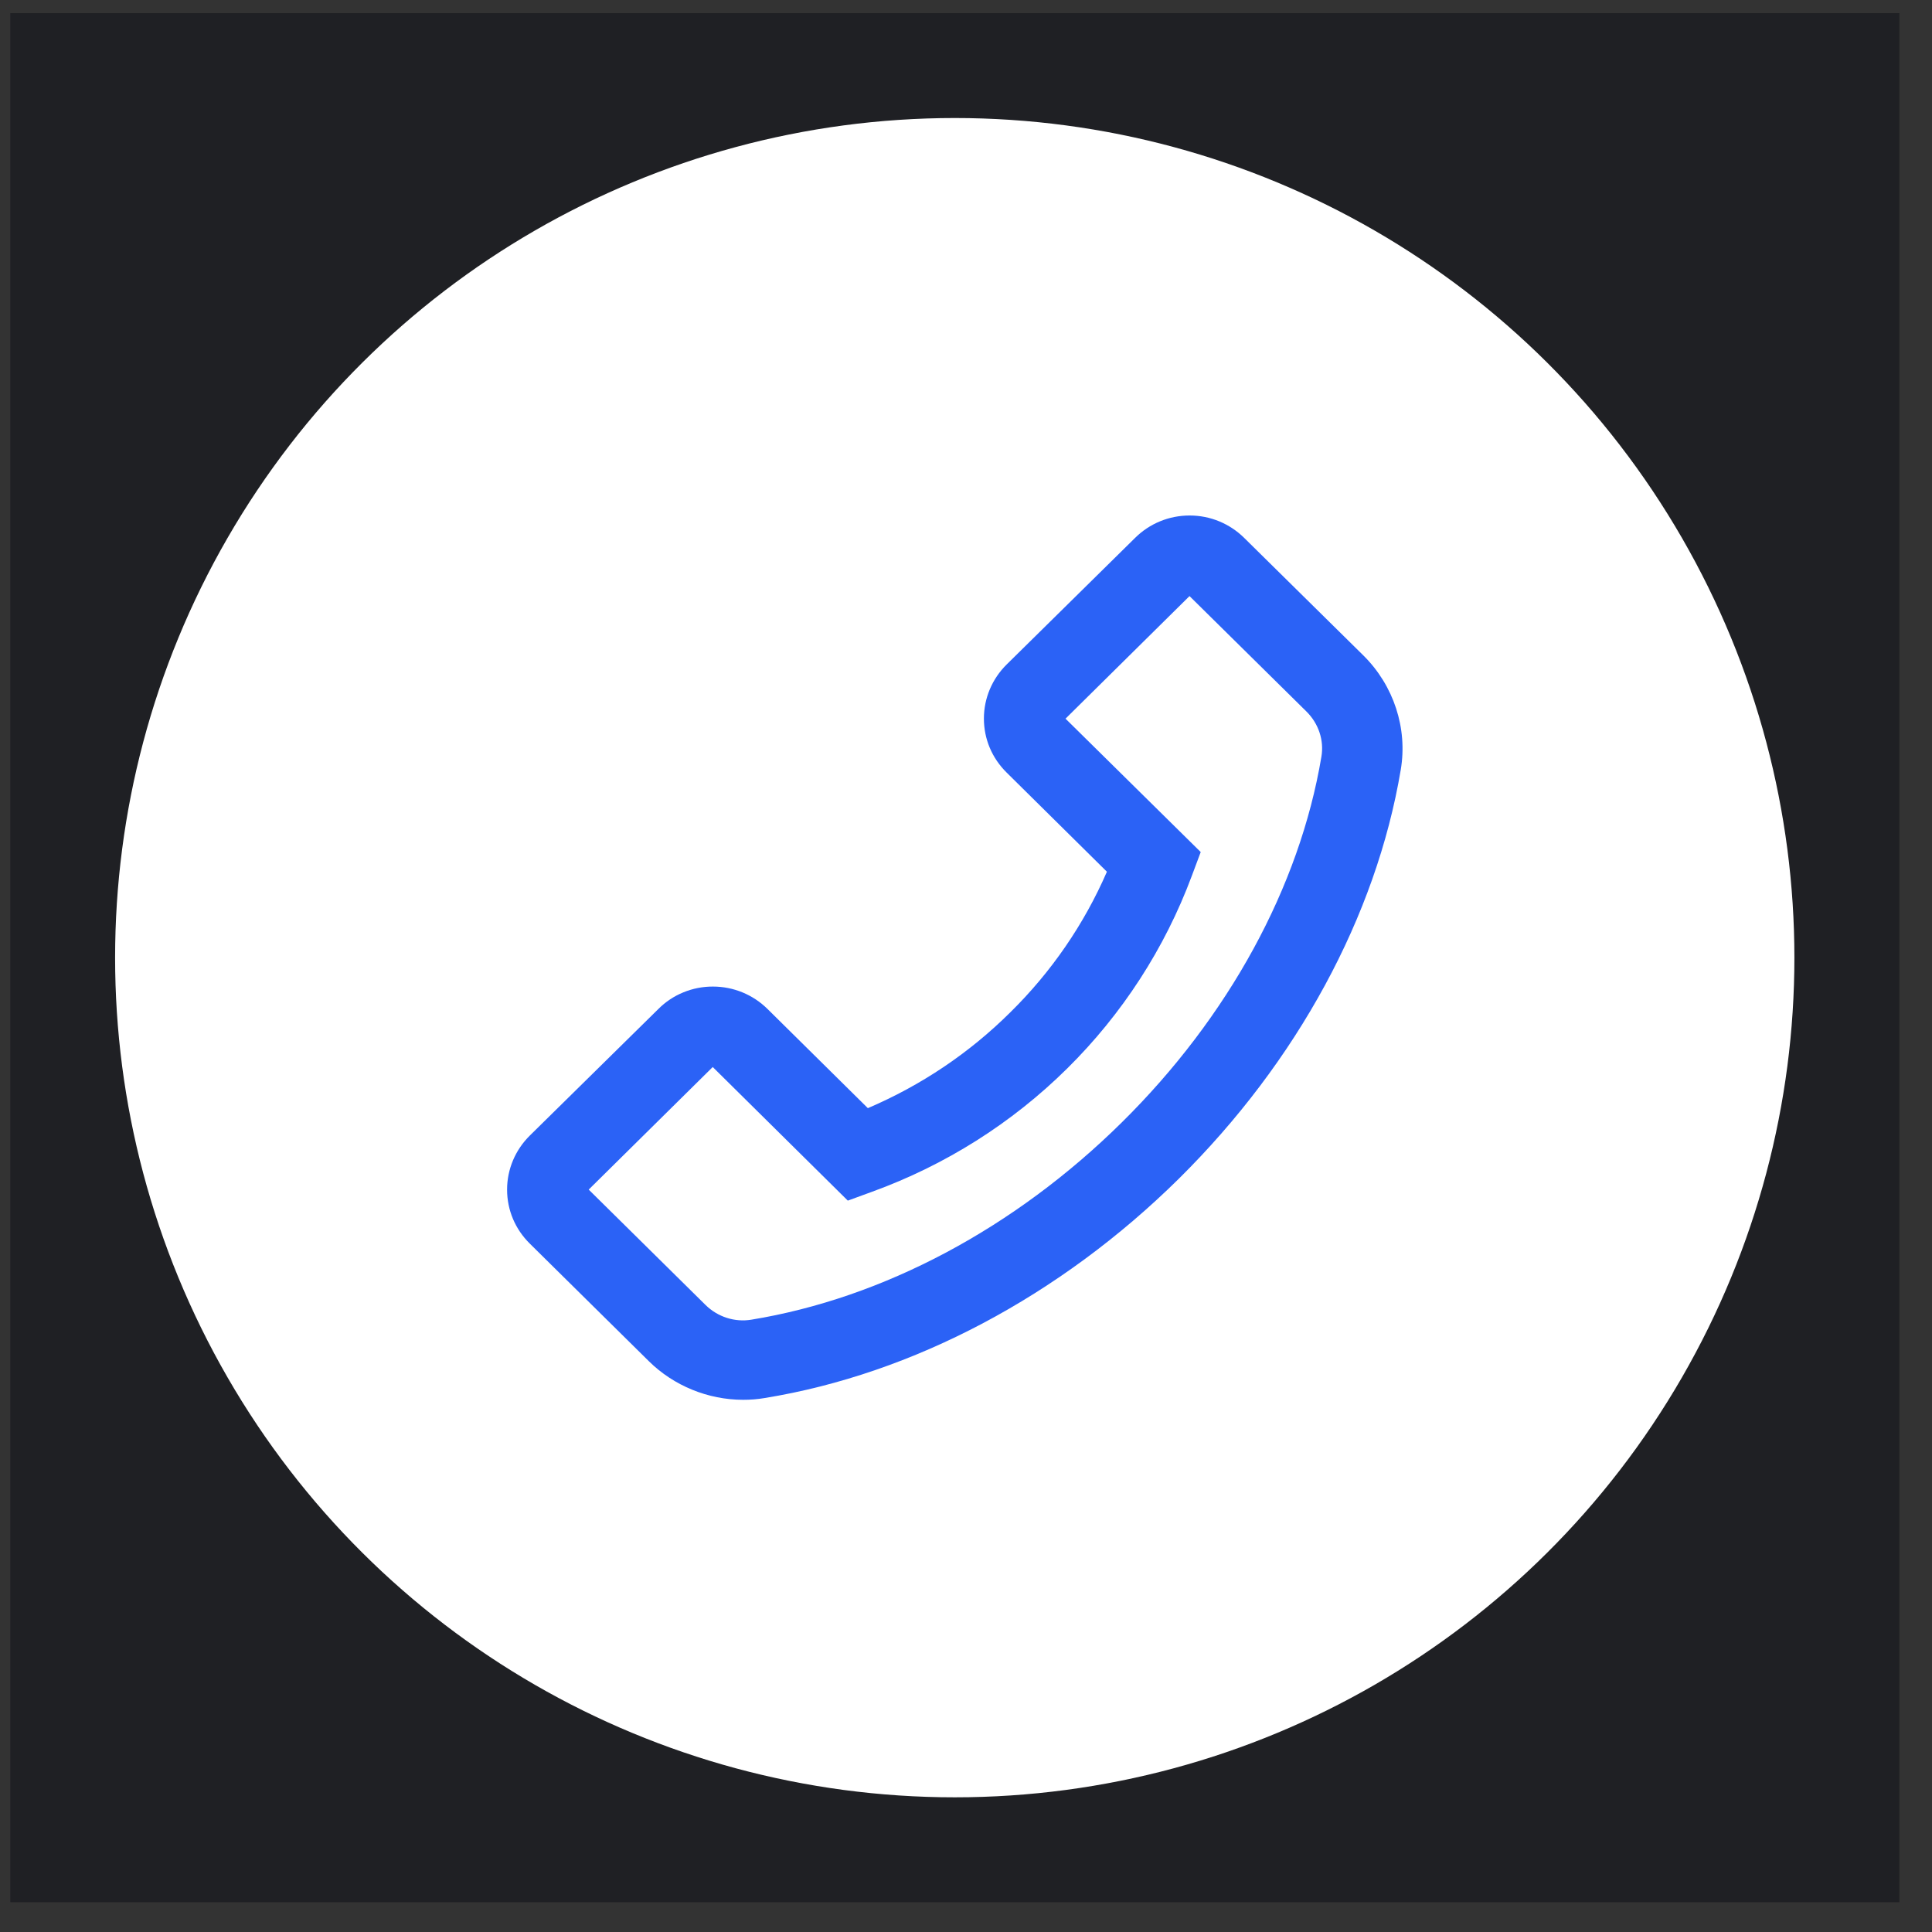
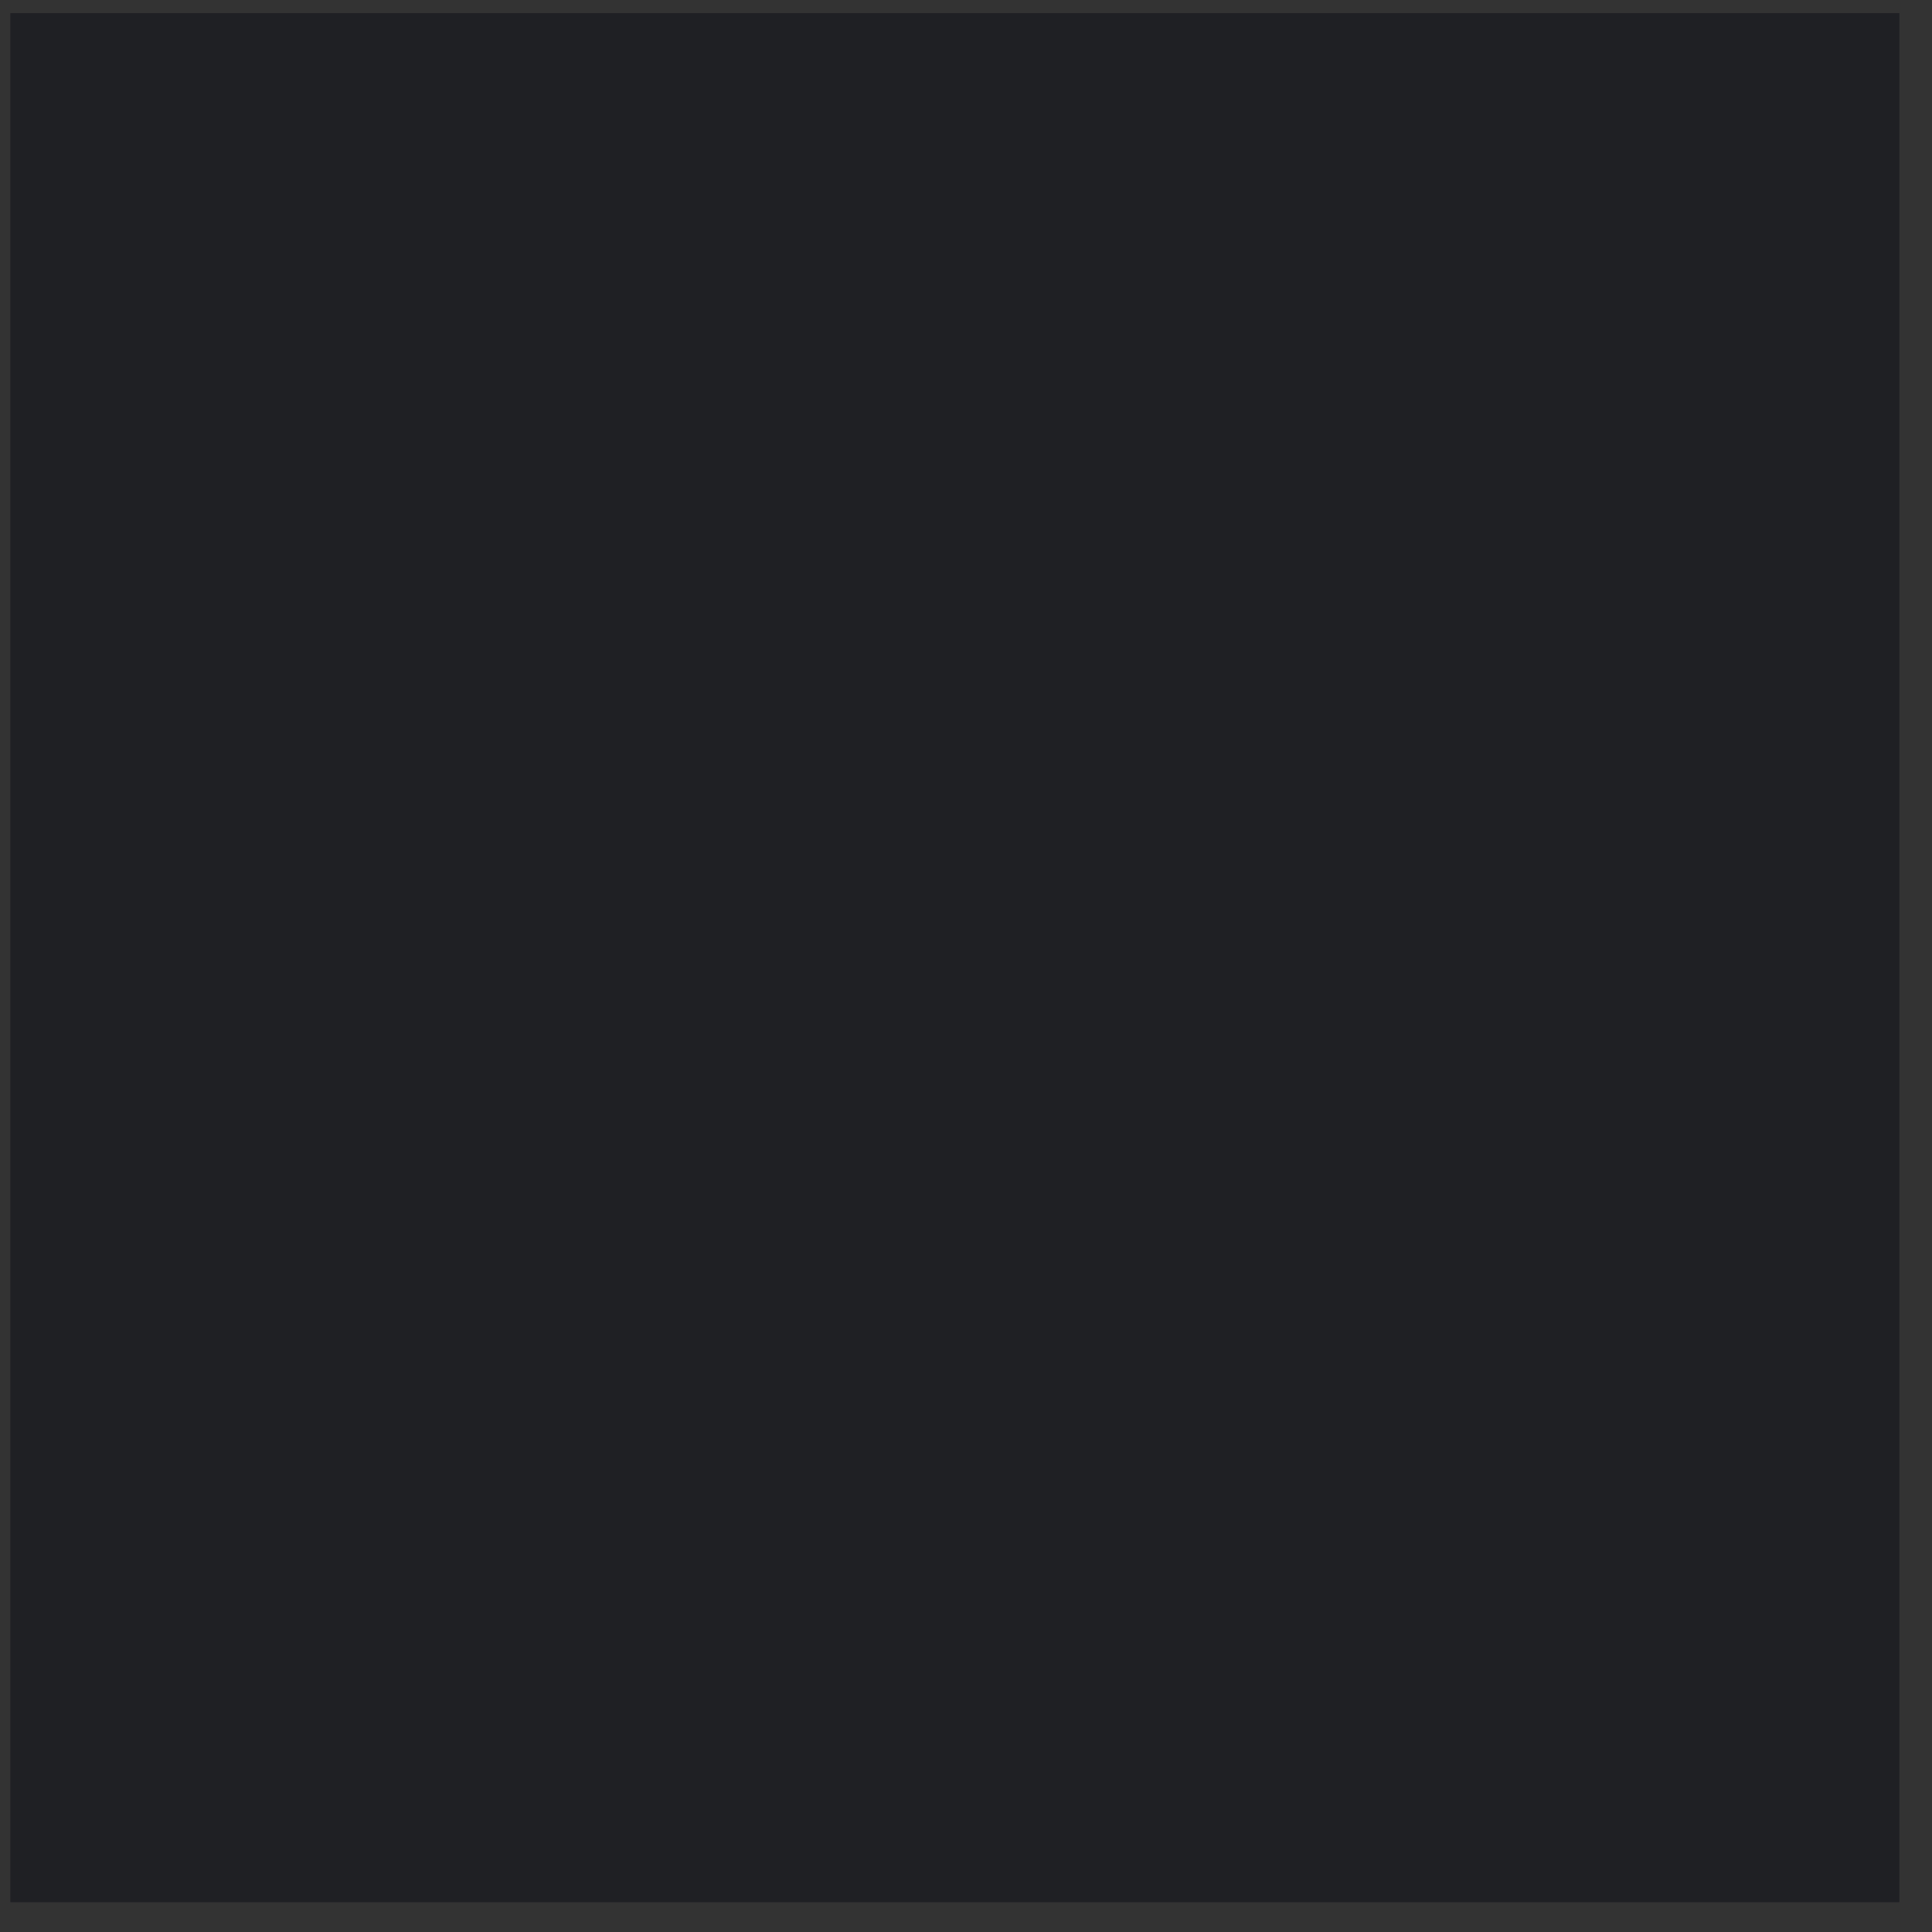
<svg xmlns="http://www.w3.org/2000/svg" width="45" height="45" viewBox="0 0 45 45" fill="none">
  <rect x="0" y="0" width="45" height="45" fill="#333333" stroke="none" />
  <rect width="44" height="44" transform="translate(0.24 0.306)" fill="#1F2024" />
-   <circle cx="22.238" cy="22.306" r="19.557" transform="rotate(90 22.238 22.306)" fill="white" />
-   <path d="M31.758 15.269L28.981 12.53C28.642 12.195 28.189 12.007 27.709 12.007C27.229 12.007 26.776 12.193 26.437 12.53L23.447 15.477C23.108 15.812 22.917 16.263 22.917 16.736C22.917 17.213 23.105 17.658 23.447 17.995L25.782 20.304C25.25 21.529 24.486 22.641 23.53 23.581C22.573 24.531 21.455 25.28 20.214 25.811L17.878 23.502C17.539 23.167 17.085 22.979 16.606 22.979C16.369 22.978 16.135 23.024 15.916 23.114C15.698 23.203 15.5 23.335 15.334 23.502L12.341 26.449C12.002 26.784 11.811 27.234 11.811 27.708C11.811 28.184 11.999 28.63 12.341 28.967L15.114 31.706C15.693 32.277 16.491 32.604 17.31 32.604C17.479 32.604 17.643 32.592 17.81 32.563C21.262 32.002 24.688 30.187 27.454 27.458C30.217 24.724 32.052 21.342 32.626 17.931C32.79 16.963 32.462 15.967 31.758 15.269V15.269ZM30.778 17.625C30.269 20.66 28.616 23.687 26.127 26.145C23.637 28.604 20.574 30.236 17.5 30.738C17.114 30.802 16.718 30.674 16.436 30.398L13.712 27.708L16.601 24.853L19.724 27.942L19.747 27.965L20.31 27.759C22.018 27.14 23.568 26.161 24.854 24.89C26.14 23.62 27.131 22.088 27.759 20.402L27.967 19.846L24.818 16.739L27.706 13.884L30.431 16.574C30.712 16.852 30.843 17.244 30.778 17.625Z" fill="#2B62F6" />
</svg>